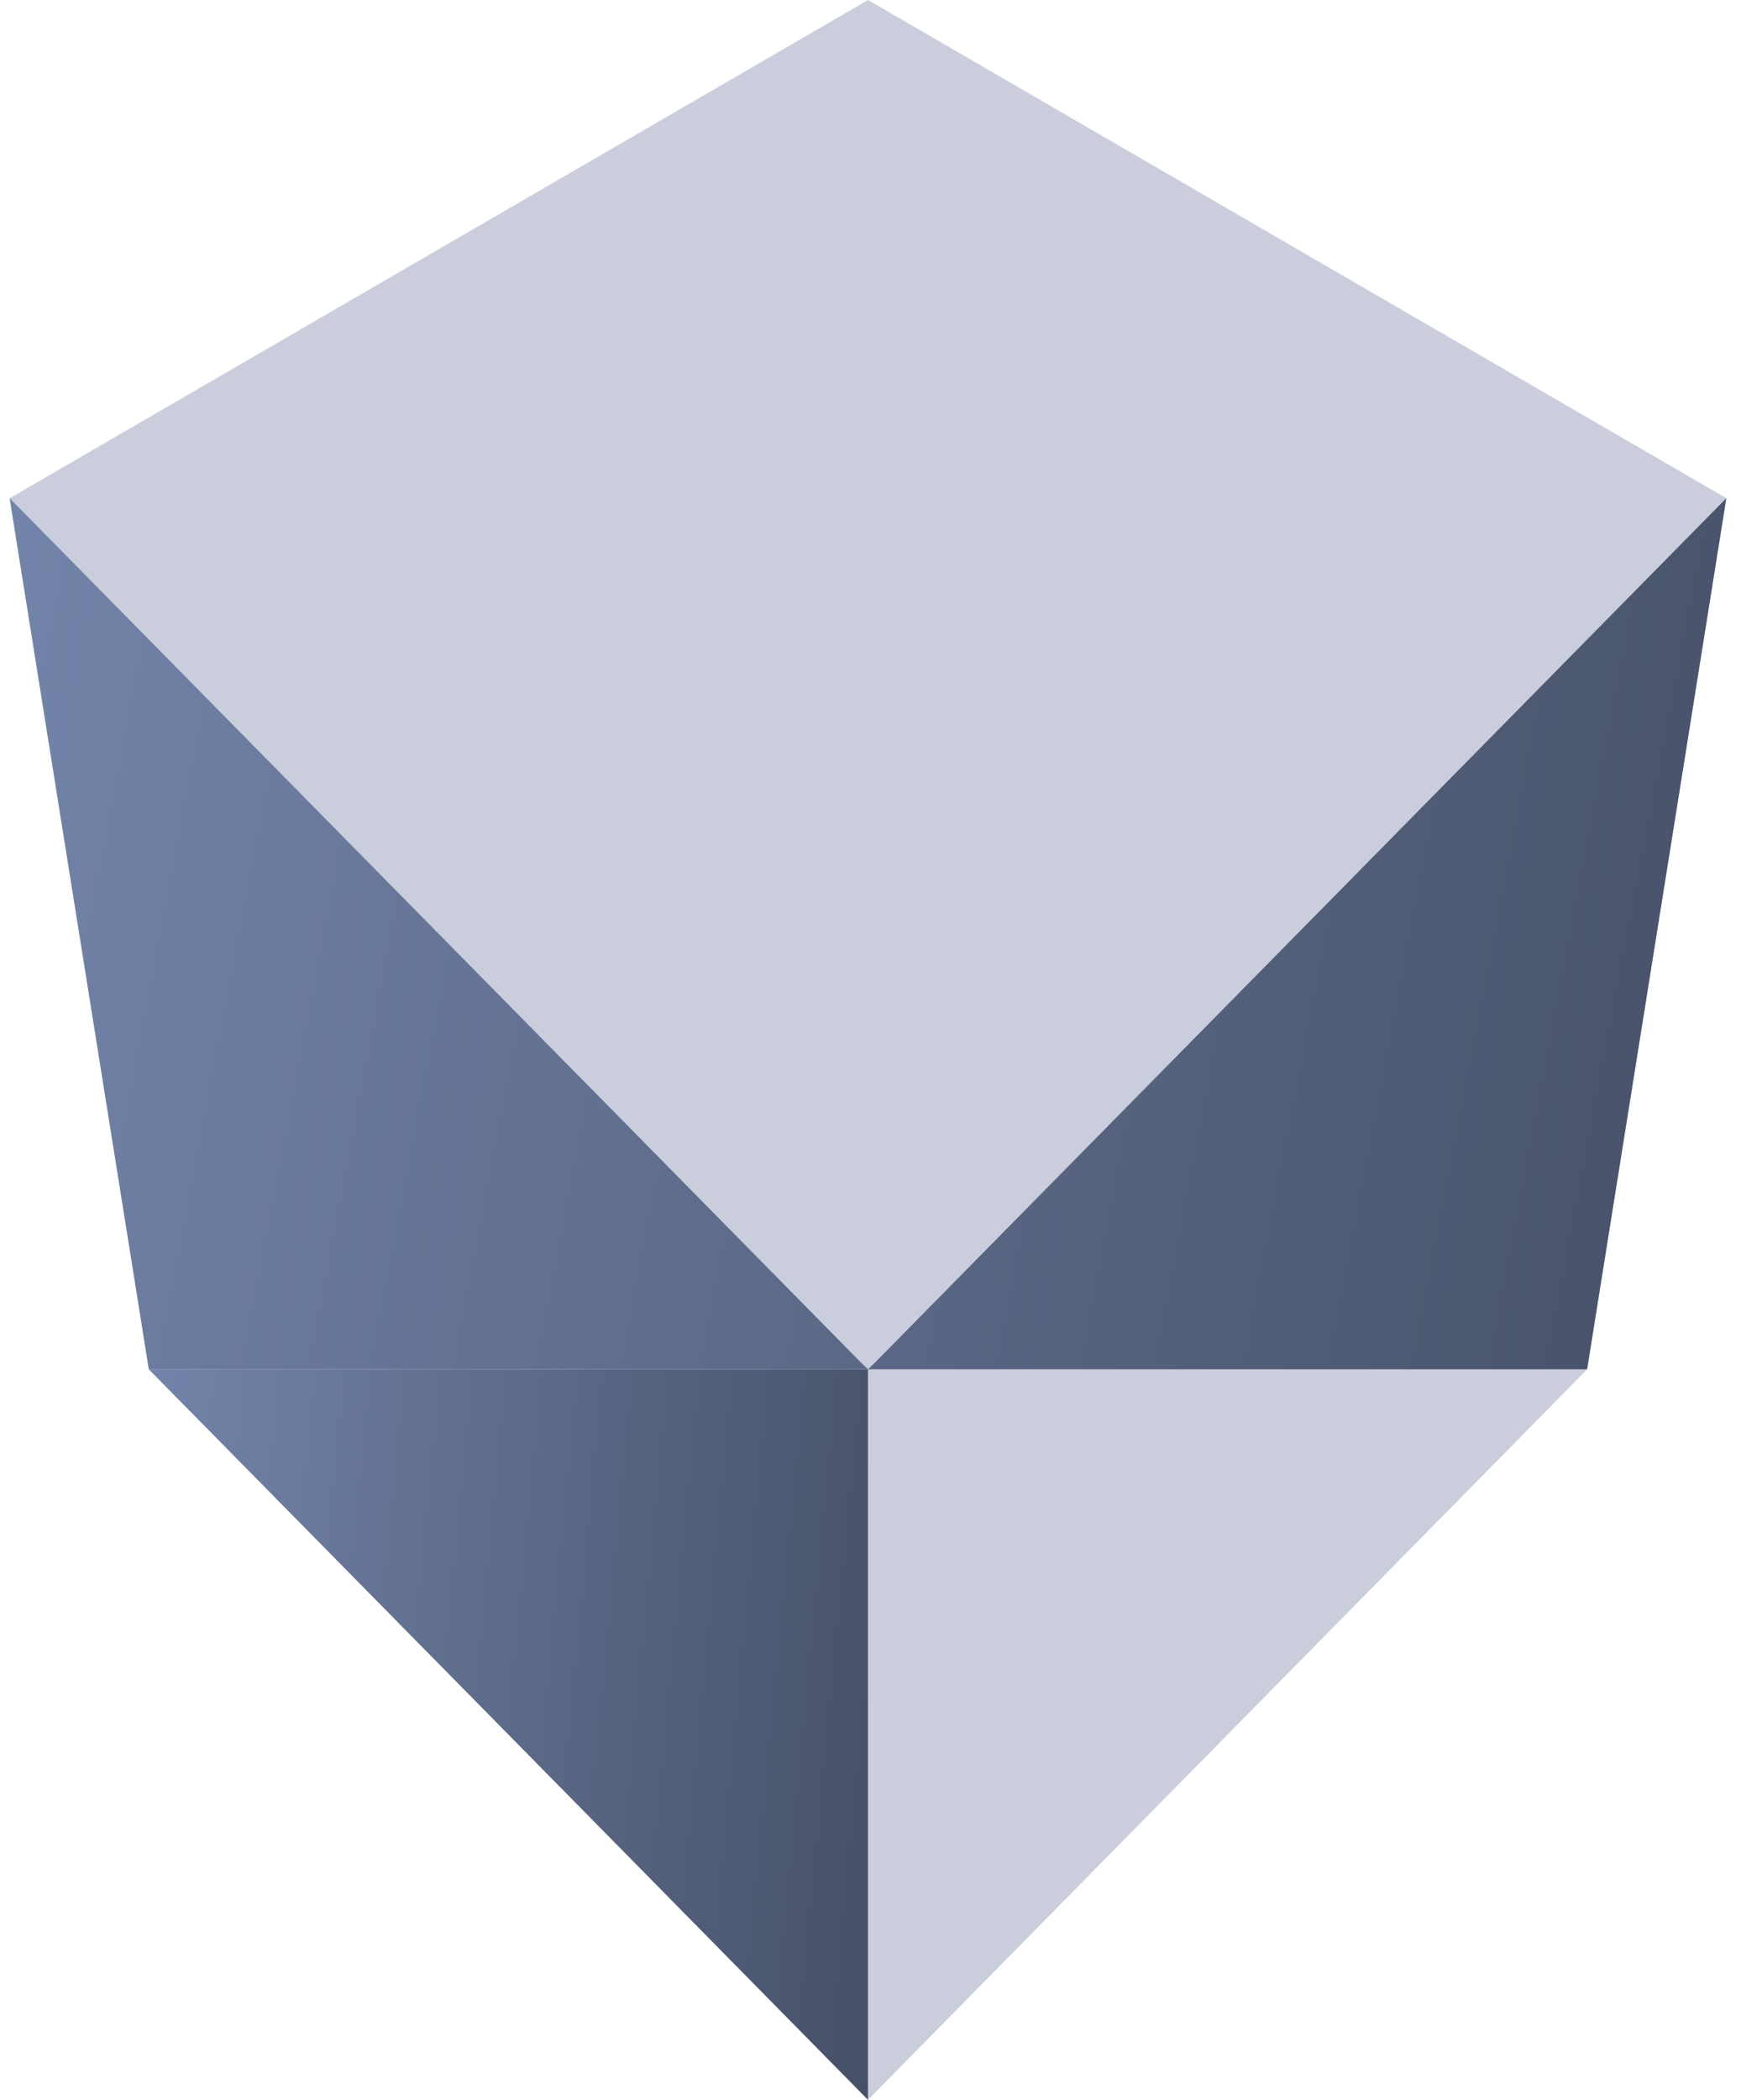
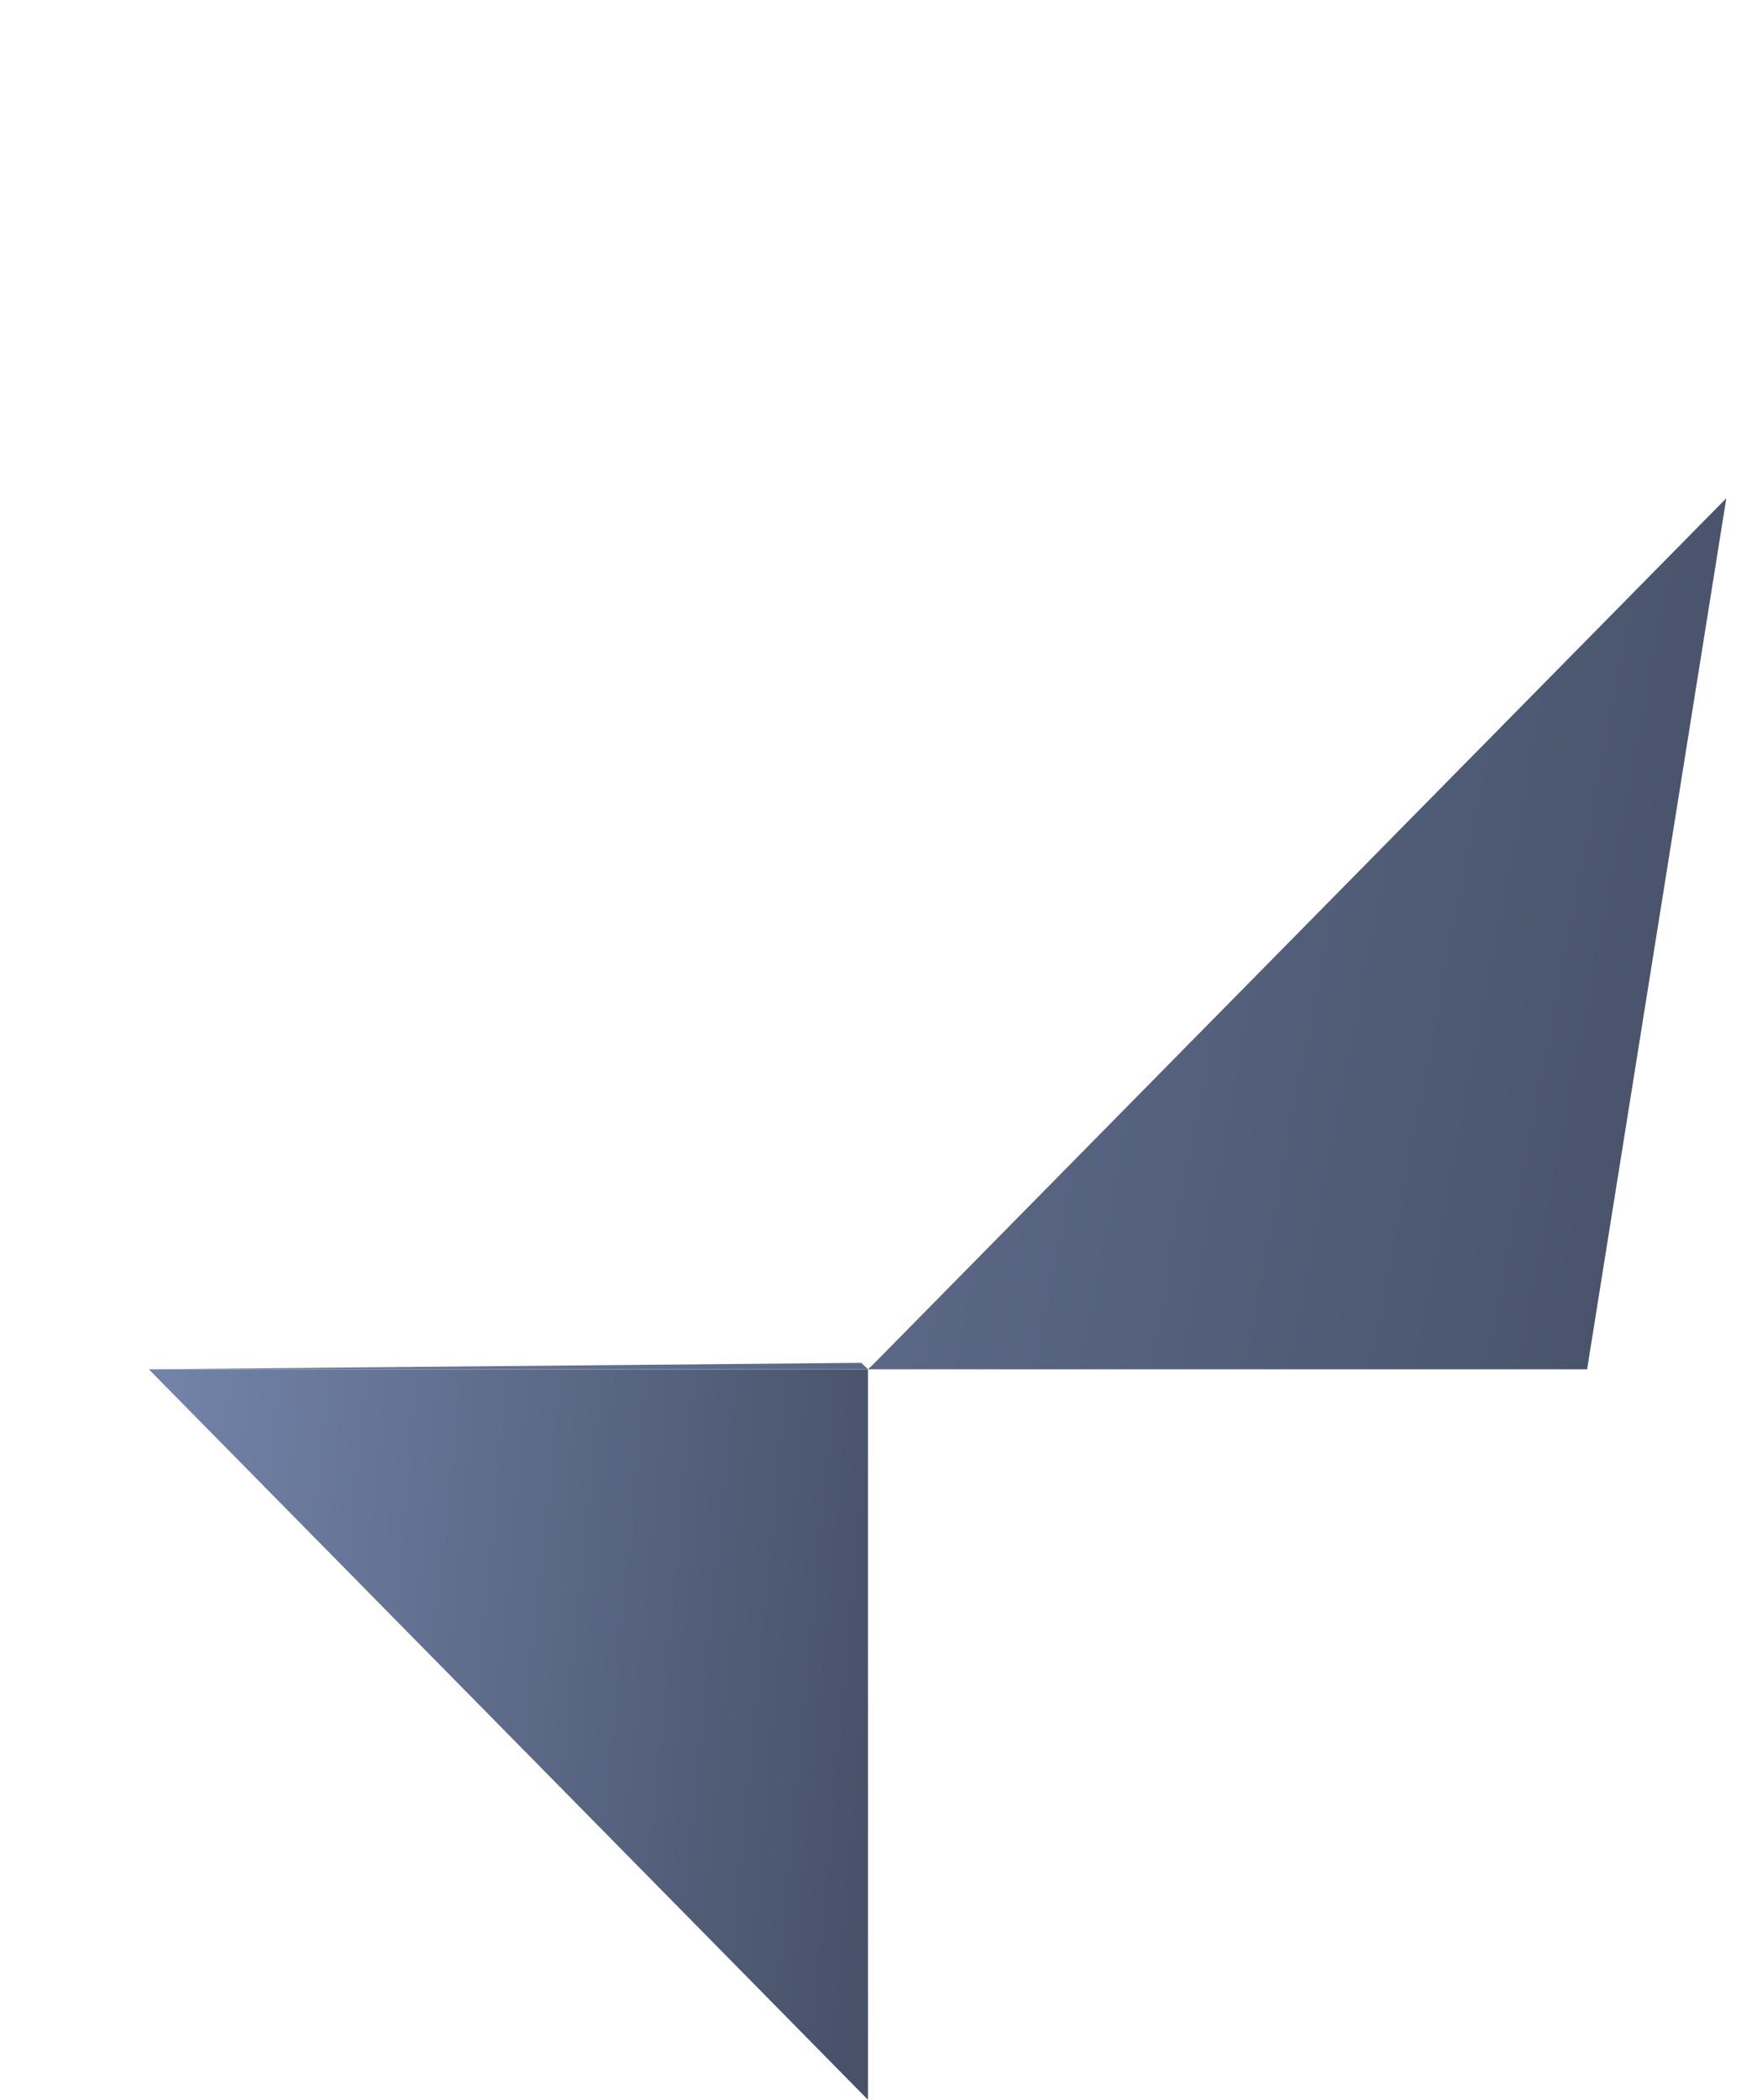
<svg xmlns="http://www.w3.org/2000/svg" width="47" height="56" viewBox="0 0 47 56" fill="none">
-   <path fill-rule="evenodd" clip-rule="evenodd" d="M23.154 55.999L3.971 36.519L0.259 13.287L23.154 6.10352e-05L46.049 13.287L42.336 36.519L23.154 55.999Z" fill="#CACEDC" />
  <path fill-rule="evenodd" clip-rule="evenodd" d="M23.153 36.519V56L3.971 36.519H23.153Z" fill="url(#paint0_linear_967_6543)" />
-   <path fill-rule="evenodd" clip-rule="evenodd" d="M42.335 36.518L46.048 13.287L23.332 36.346L23.153 36.518L22.973 36.346L0.257 13.287L3.97 36.518H23.153H42.335Z" fill="url(#paint1_linear_967_6543)" />
+   <path fill-rule="evenodd" clip-rule="evenodd" d="M42.335 36.518L46.048 13.287L23.332 36.346L23.153 36.518L22.973 36.346L3.97 36.518H23.153H42.335Z" fill="url(#paint1_linear_967_6543)" />
  <defs>
    <linearGradient id="paint0_linear_967_6543" x1="3.971" y1="36.519" x2="24.819" y2="38.503" gradientUnits="userSpaceOnUse">
      <stop stop-color="#7384AA" />
      <stop offset="1" stop-color="#465067" />
    </linearGradient>
    <linearGradient id="paint1_linear_967_6543" x1="0.257" y1="13.287" x2="48.715" y2="22.518" gradientUnits="userSpaceOnUse">
      <stop stop-color="#7384AA" />
      <stop offset="1" stop-color="#465067" />
    </linearGradient>
  </defs>
</svg>